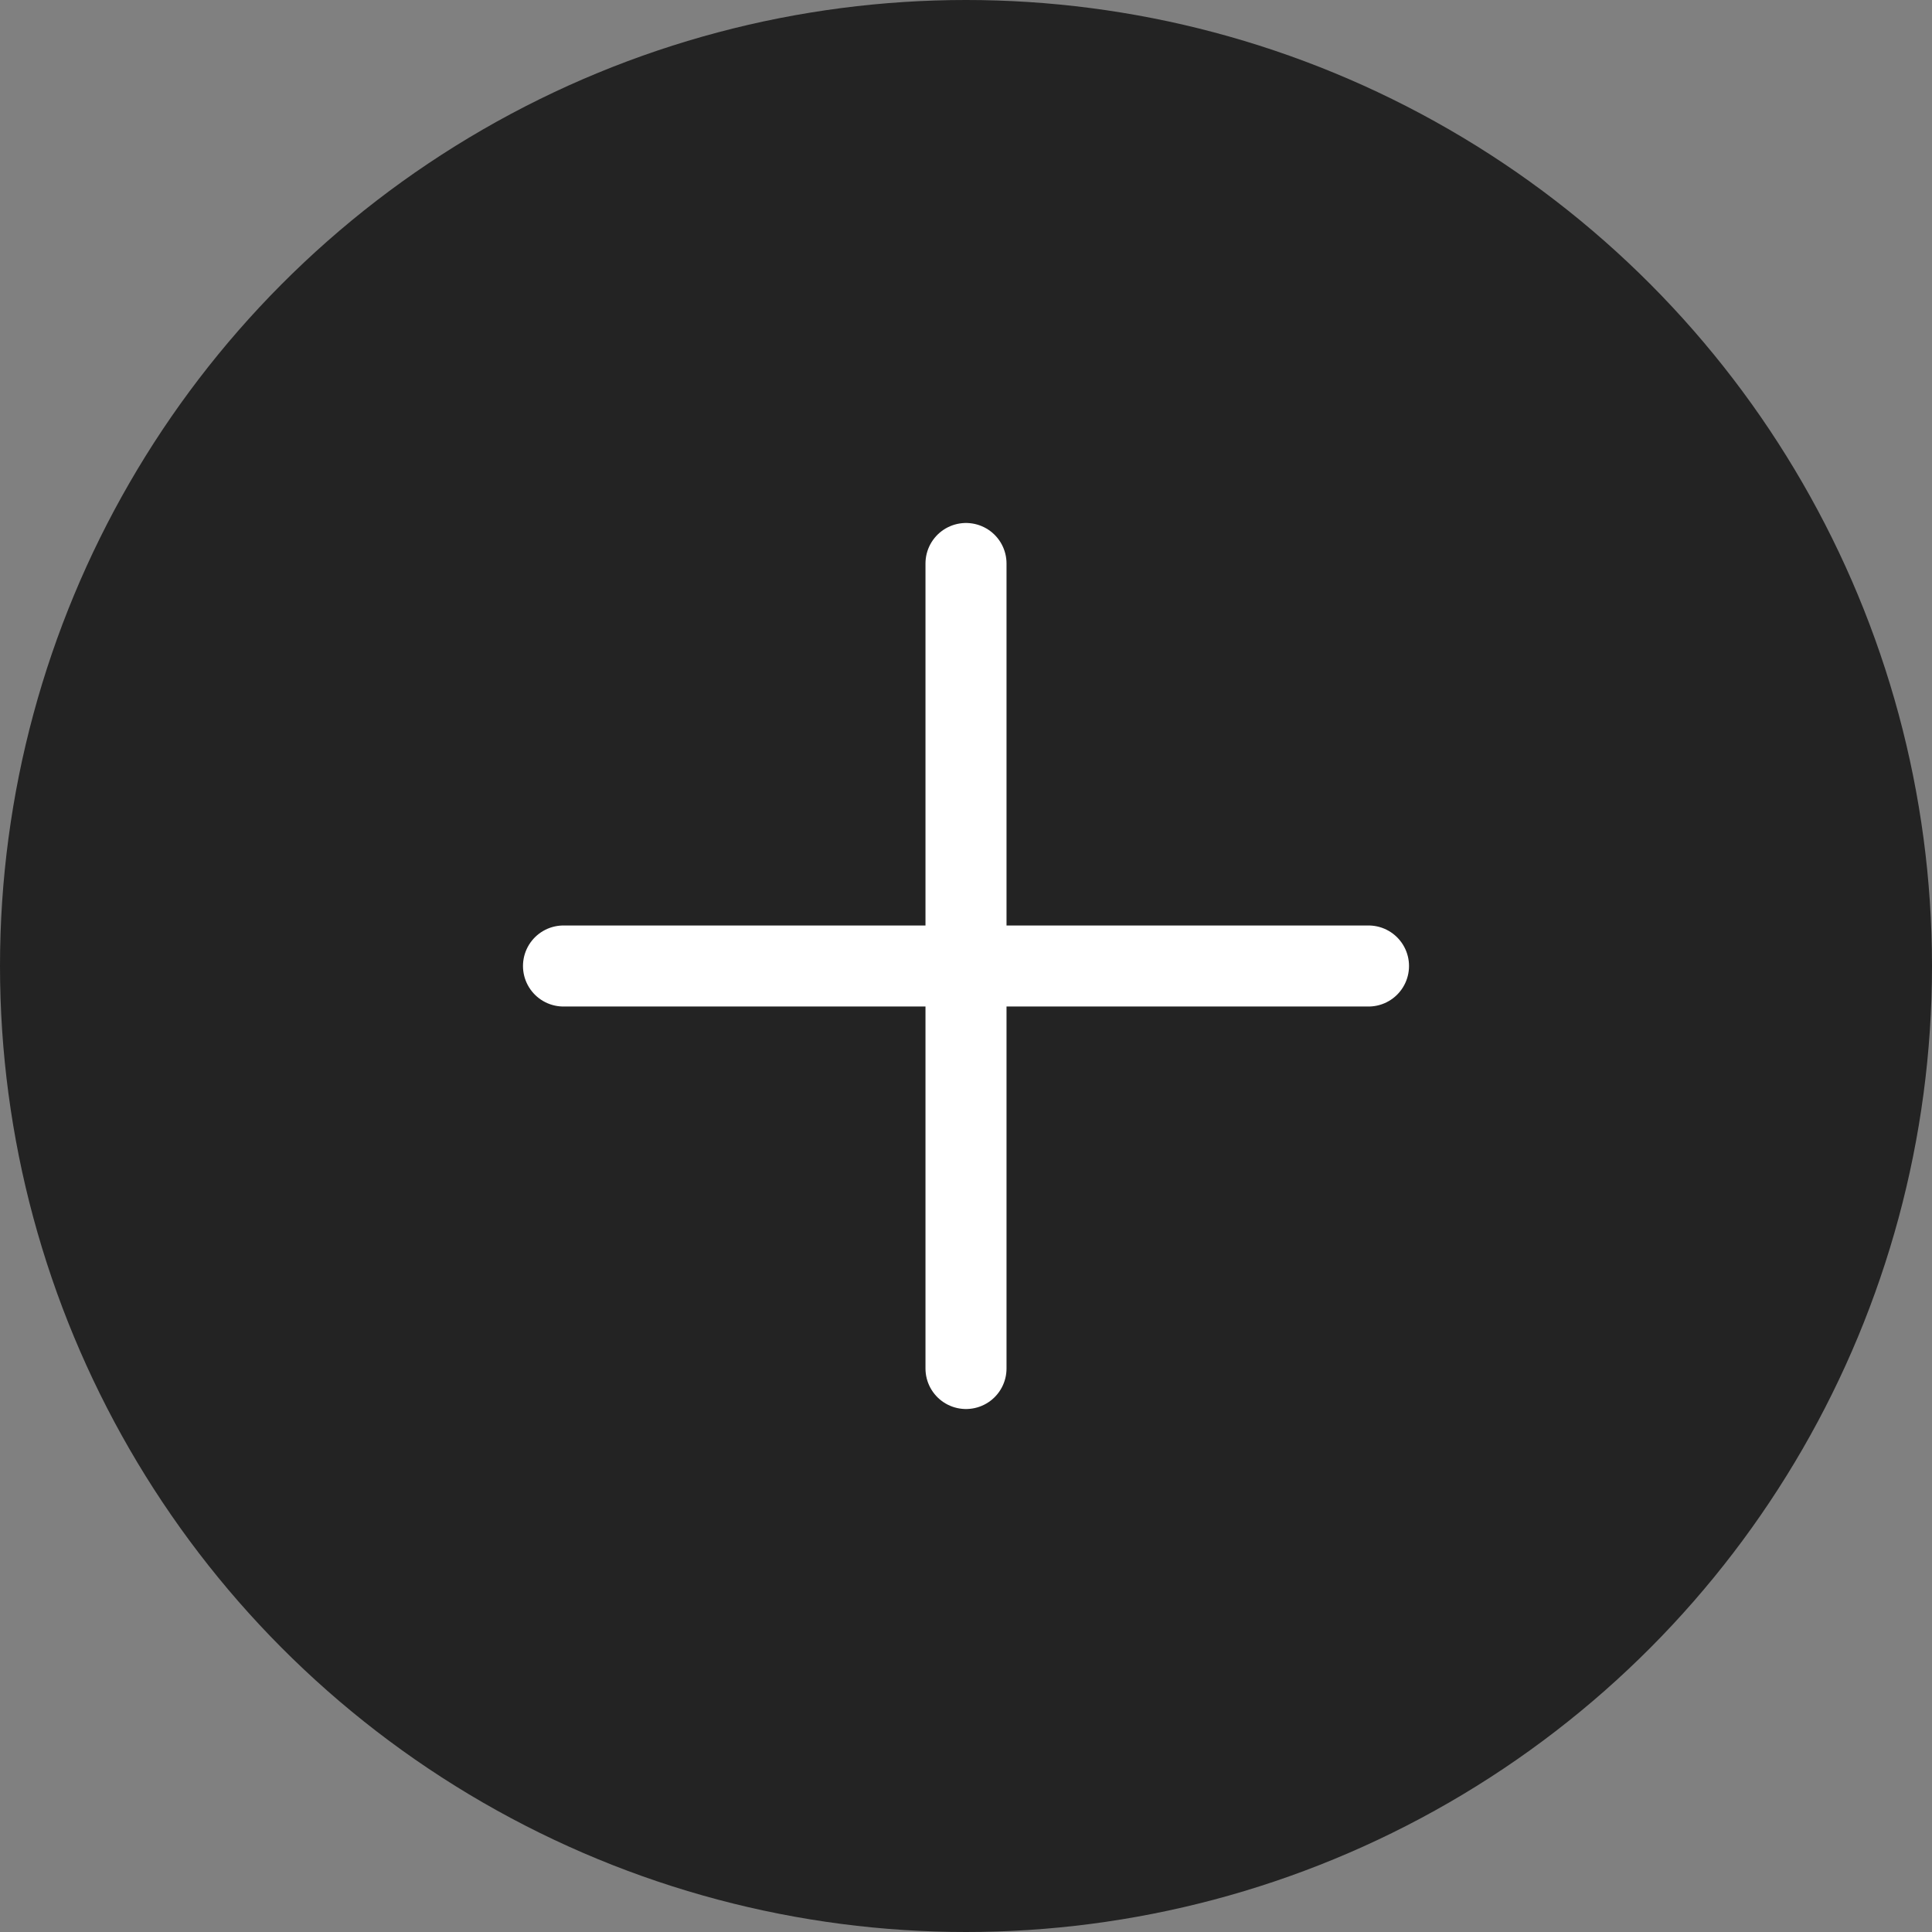
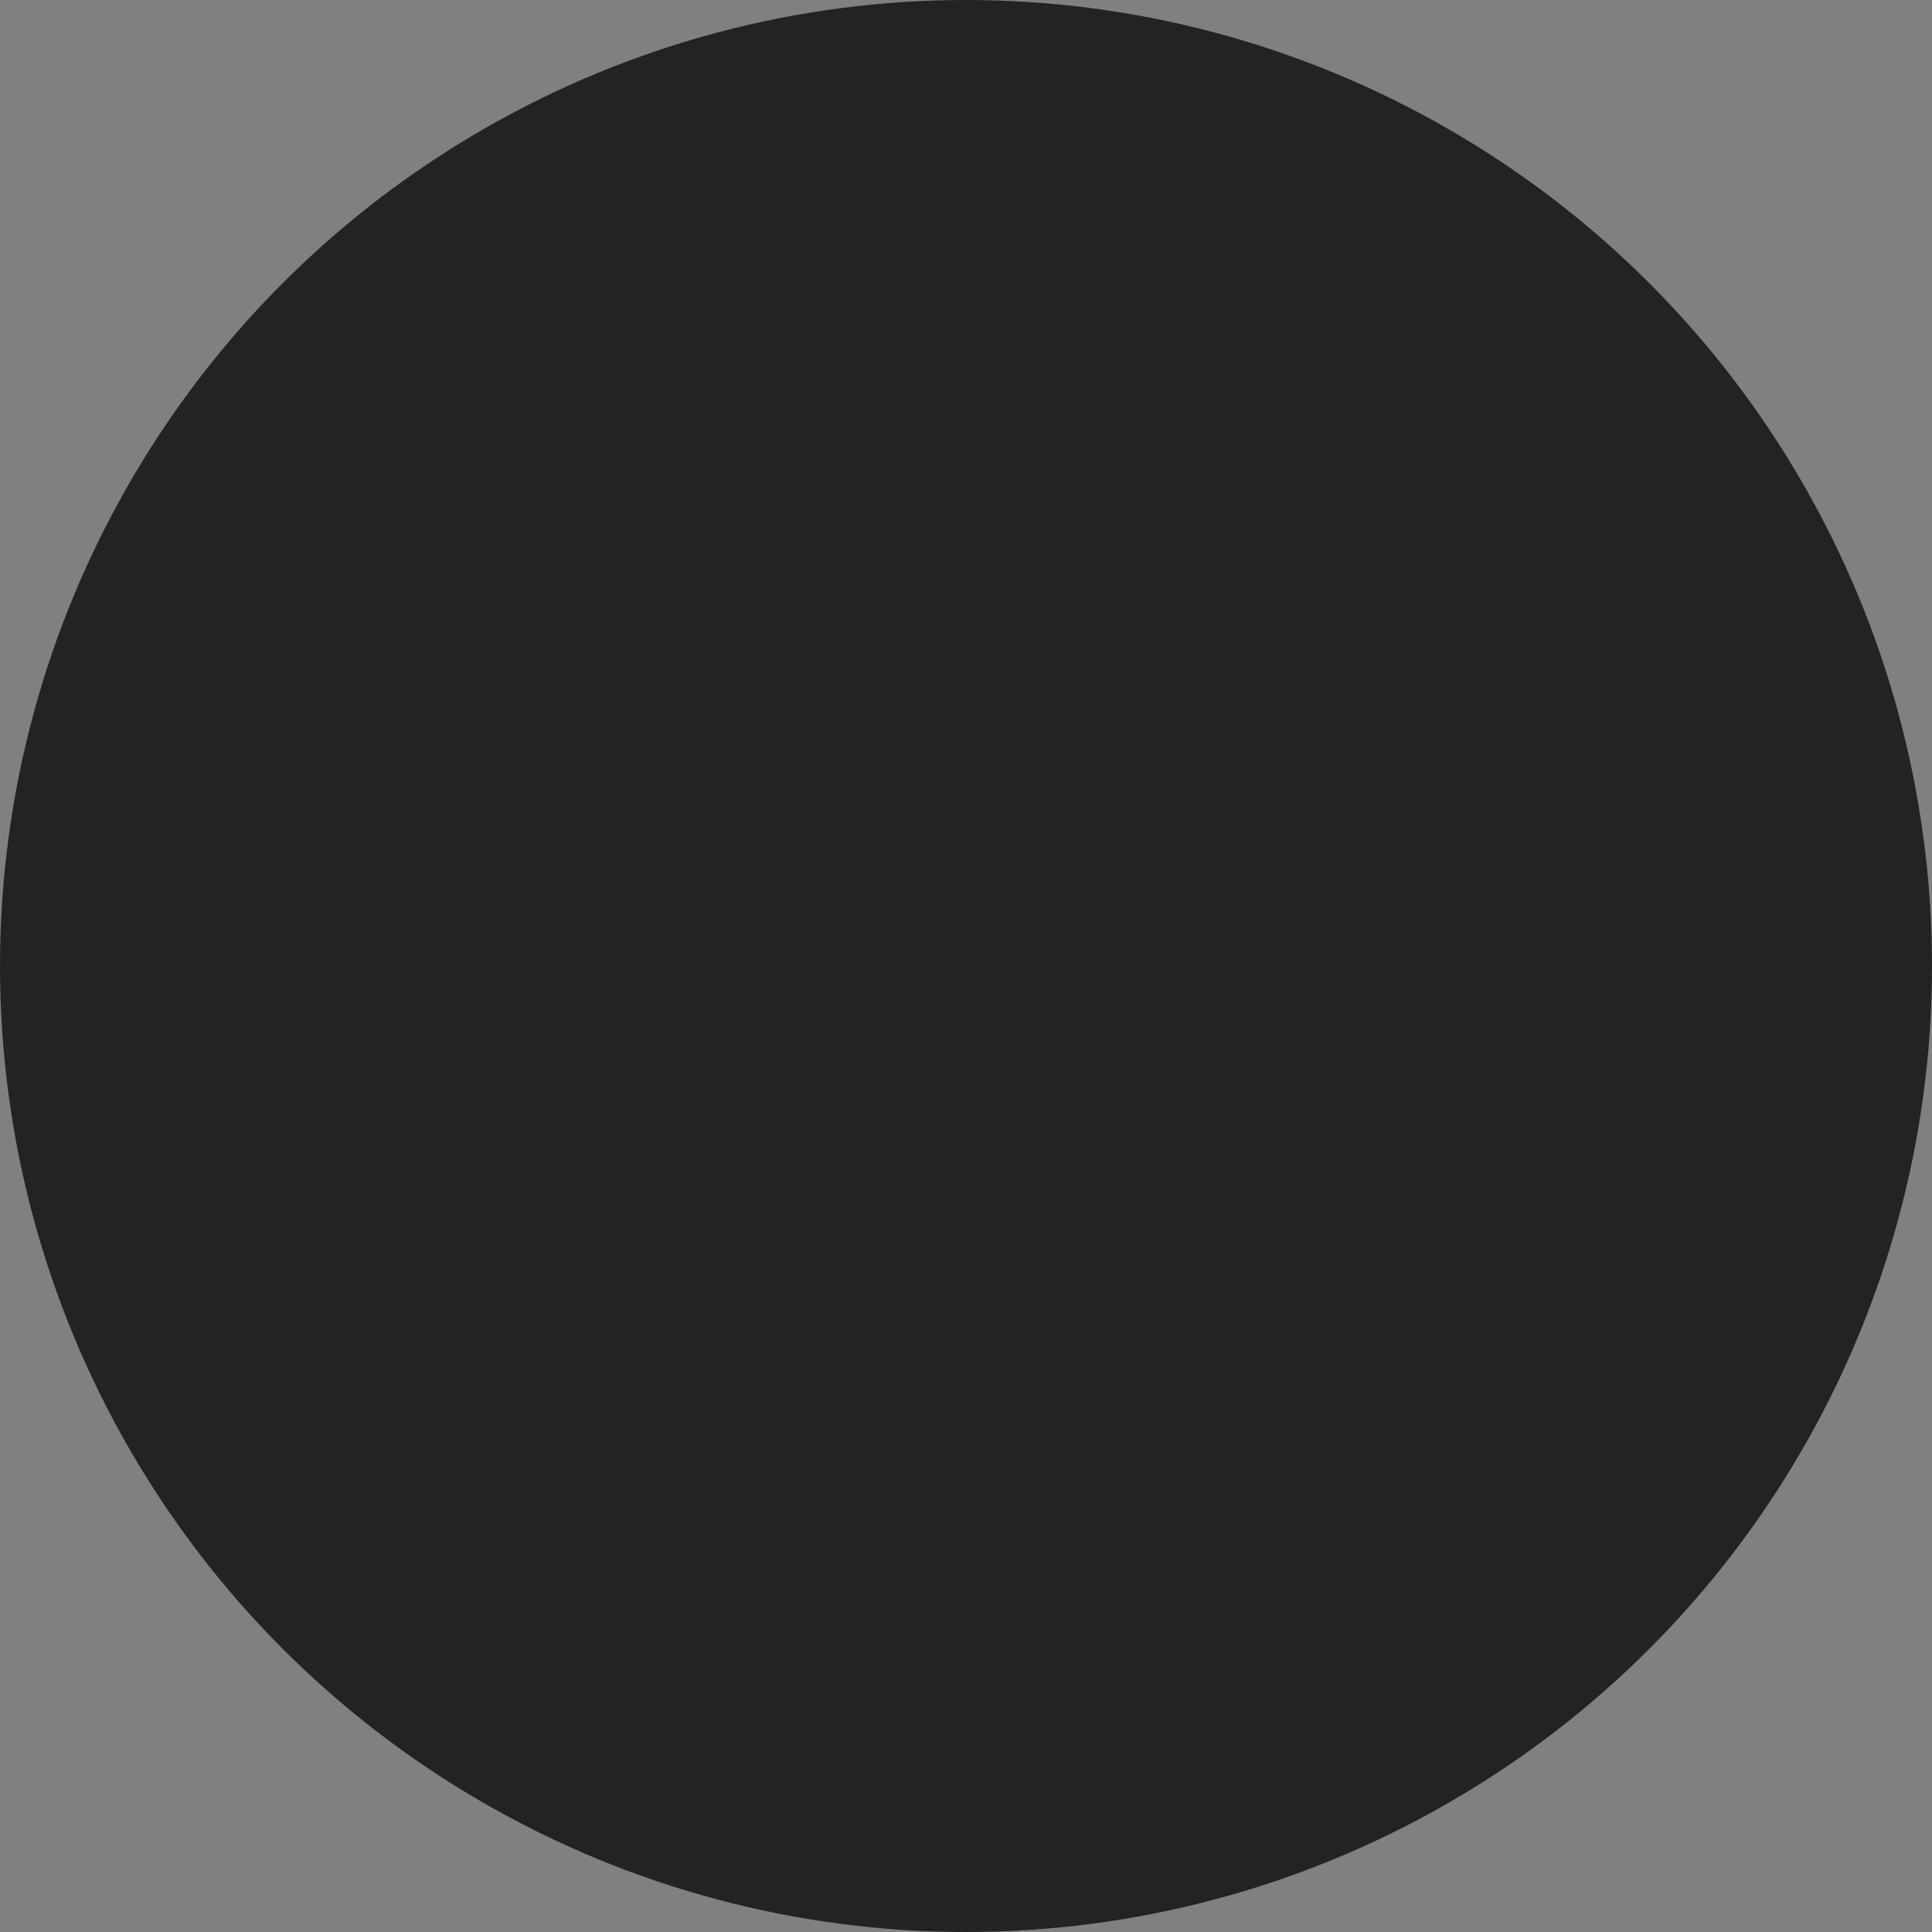
<svg xmlns="http://www.w3.org/2000/svg" width="36" height="36" viewBox="0 0 36 36" fill="none">
  <rect x="0" y="0" width="36" height="36" fill="#808080" stroke="none" />
  <circle cx="18" cy="18" r="18" fill="#232323" />
-   <path d="M18 10.5V25.5" stroke="white" stroke-width="1.51" stroke-linecap="round" />
-   <path d="M10.5 18L25.5 18" stroke="white" stroke-width="1.51" stroke-linecap="round" />
</svg>